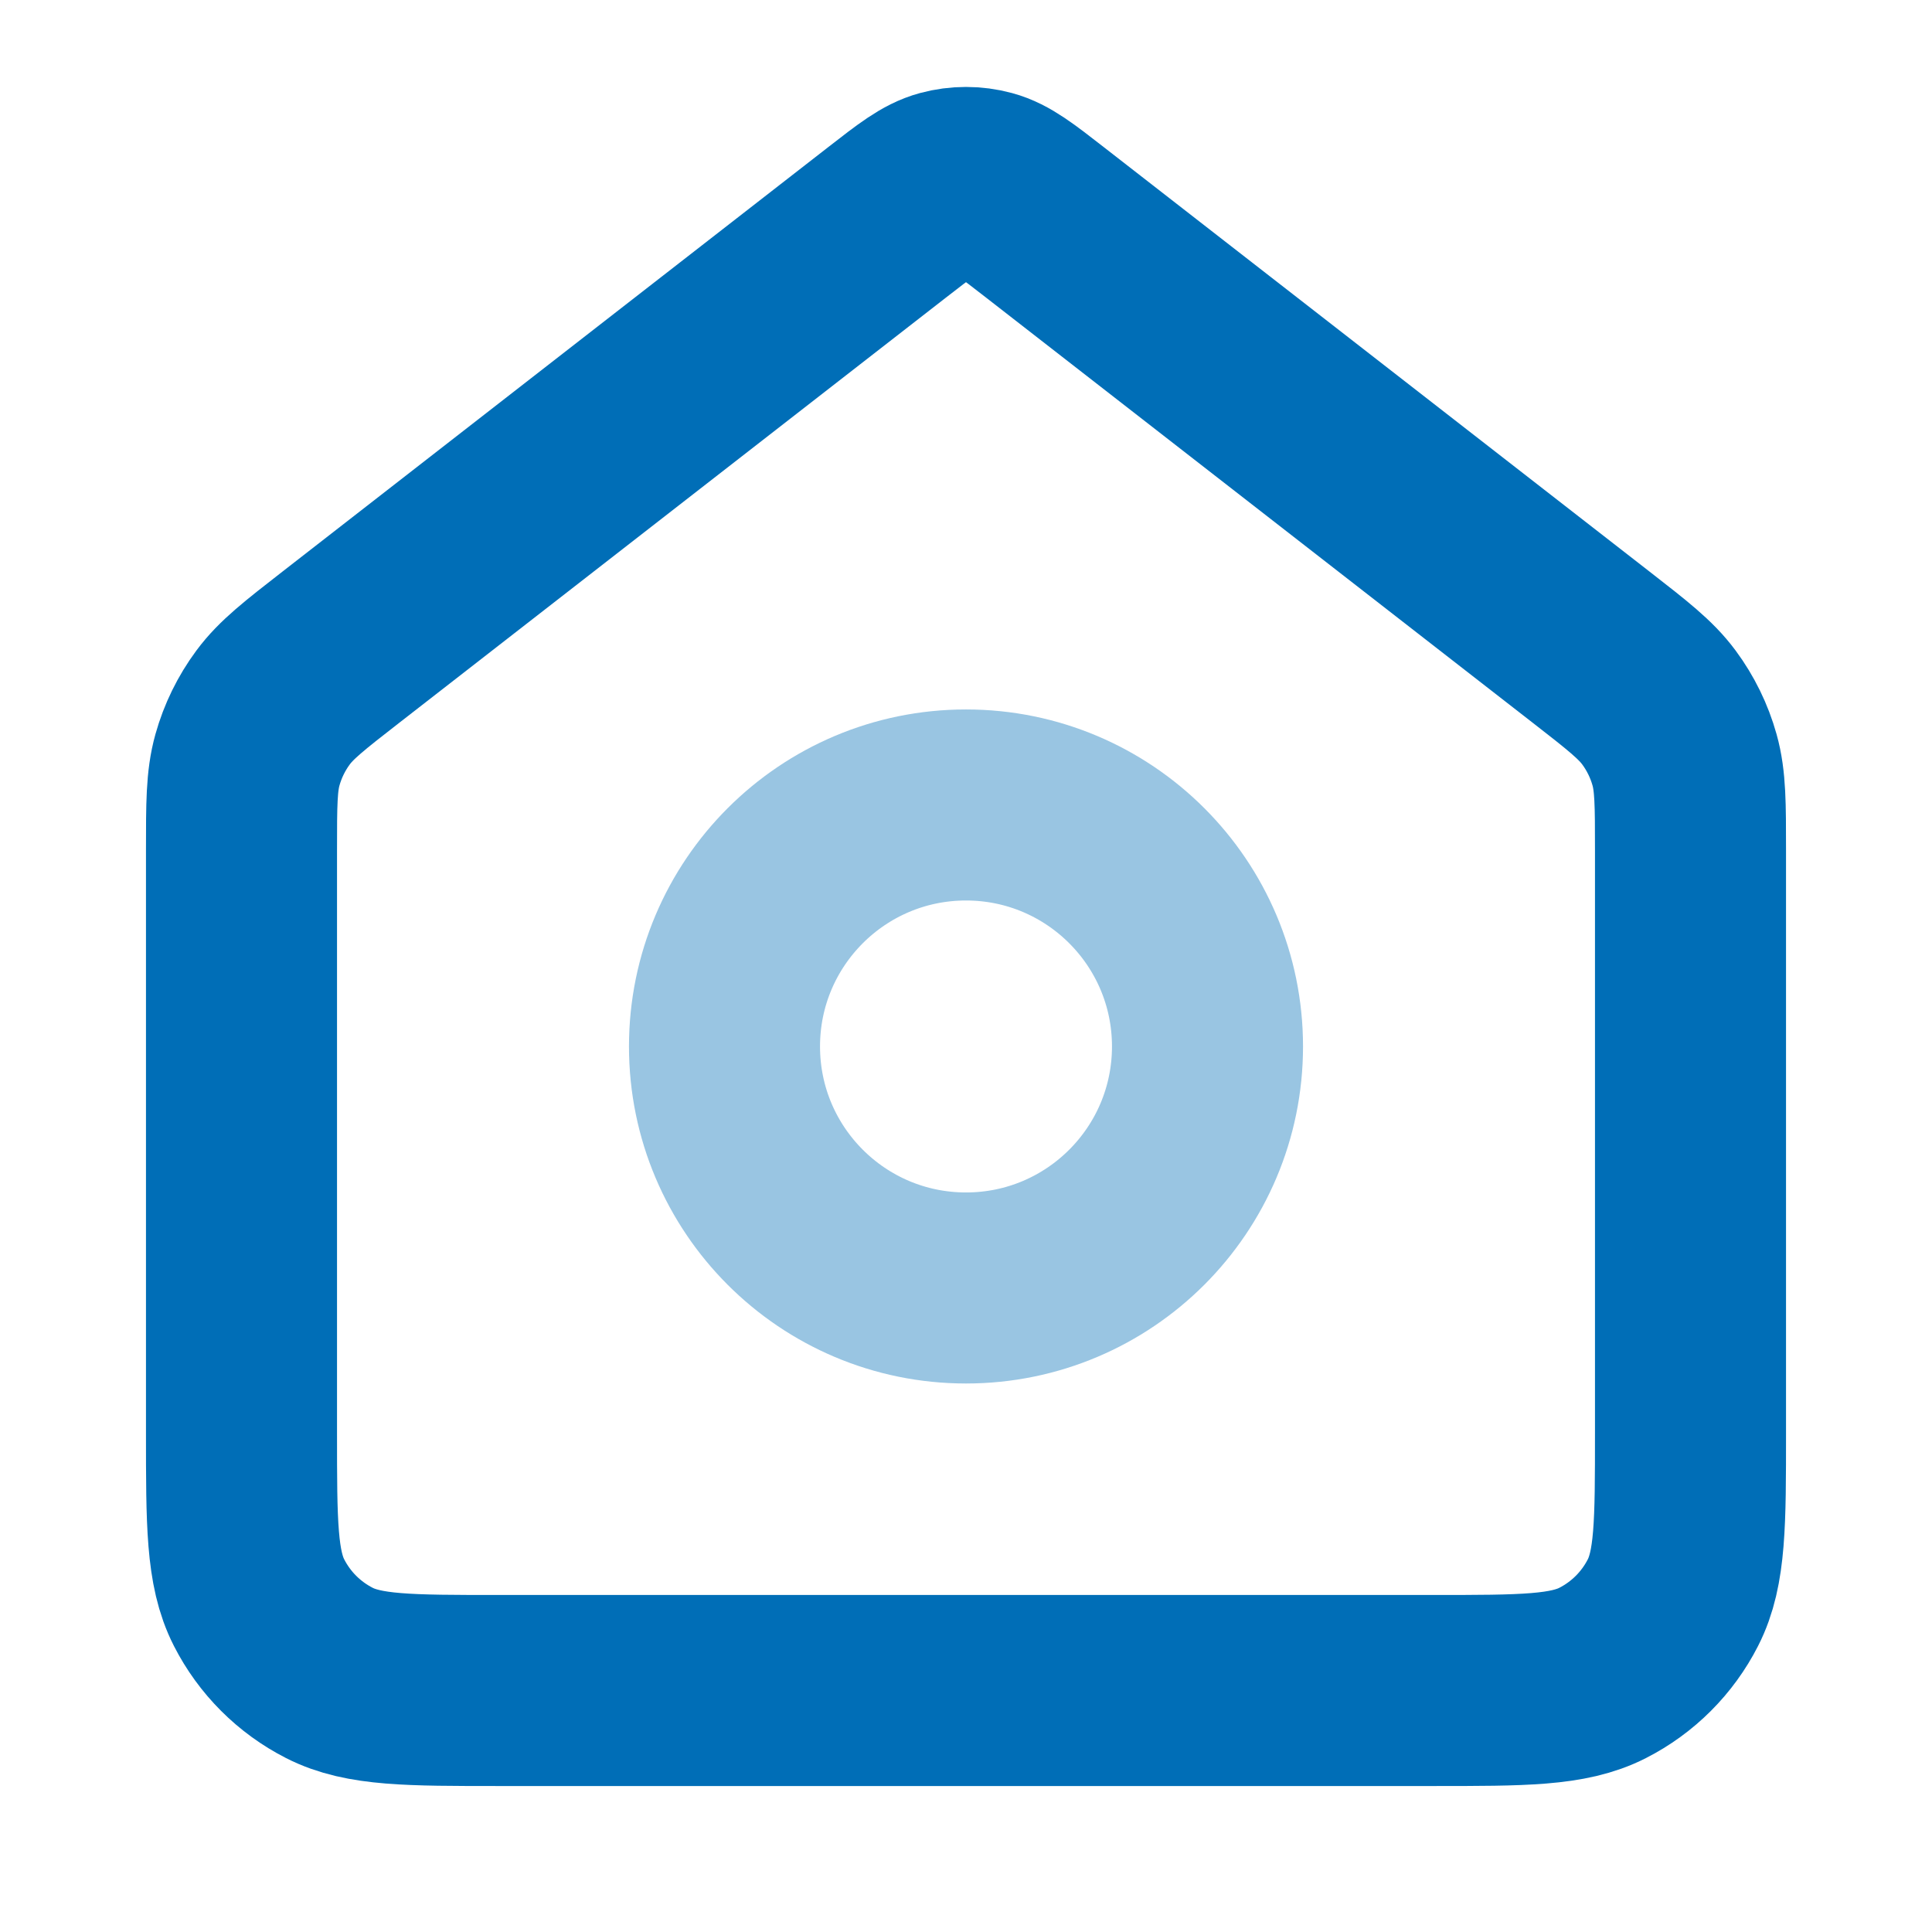
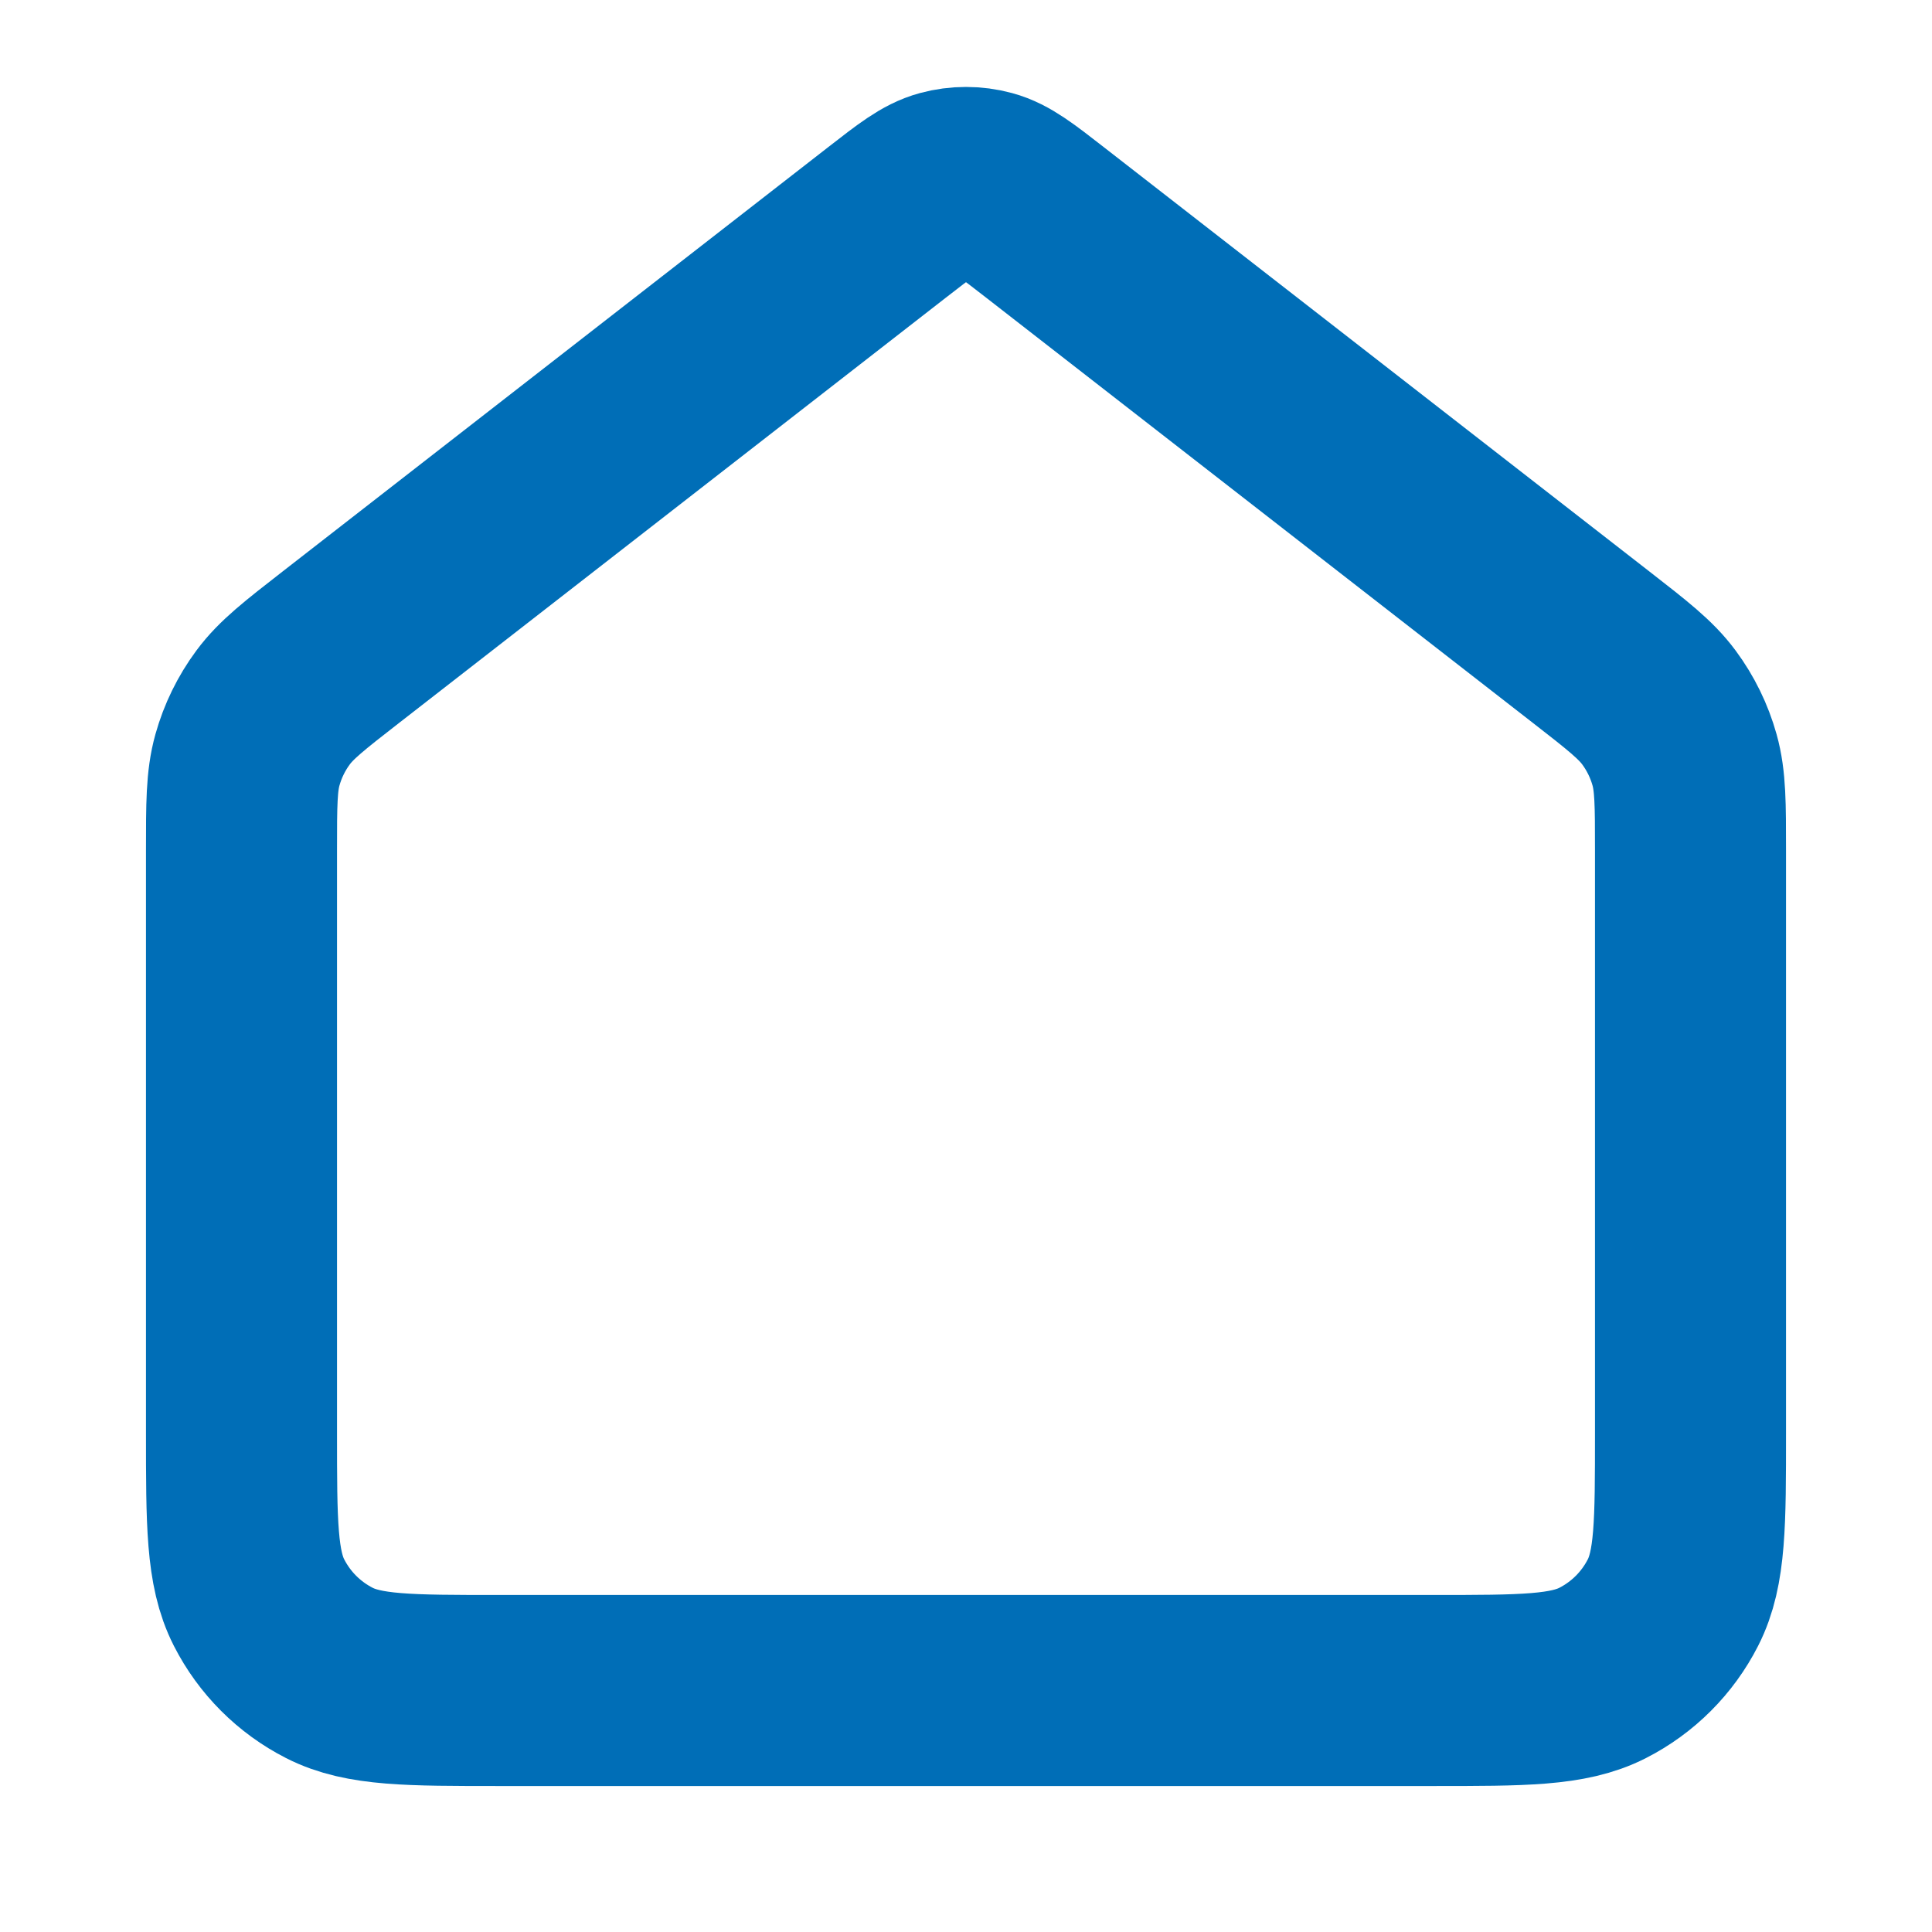
<svg xmlns="http://www.w3.org/2000/svg" width="26" height="26" viewBox="0 0 26 26" fill="none">
  <g id="home-04">
-     <path id="Accent" opacity="0.4" d="M13 17.333C14.795 17.333 16.25 15.878 16.25 14.083C16.25 12.288 14.795 10.833 13 10.833C11.205 10.833 9.75 12.288 9.75 14.083C9.75 15.878 11.205 17.333 13 17.333Z" stroke="#006EB7" stroke-width="2.571" stroke-linecap="round" stroke-linejoin="round" />
-     <path id="Icon" d="M3.25 11.445C3.25 10.823 3.25 10.512 3.33 10.226C3.401 9.972 3.518 9.733 3.675 9.521C3.852 9.282 4.097 9.091 4.588 8.709L11.936 2.994C12.316 2.698 12.507 2.55 12.717 2.493C12.902 2.443 13.098 2.443 13.283 2.493C13.493 2.55 13.684 2.698 14.064 2.994L21.412 8.709C21.903 9.091 22.148 9.282 22.325 9.521C22.482 9.733 22.599 9.972 22.67 10.226C22.75 10.512 22.75 10.823 22.75 11.445V19.283C22.75 20.497 22.75 21.104 22.514 21.567C22.306 21.975 21.975 22.306 21.567 22.514C21.104 22.75 20.497 22.75 19.283 22.75H6.717C5.503 22.75 4.896 22.75 4.433 22.514C4.025 22.306 3.694 21.975 3.486 21.567C3.25 21.104 3.25 20.497 3.25 19.283V11.445Z" stroke="#006EB7" stroke-width="2.571" stroke-linecap="round" stroke-linejoin="round" />
+     <path id="Icon" d="M3.25 11.445C3.25 10.823 3.25 10.512 3.33 10.226C3.401 9.972 3.518 9.733 3.675 9.521C3.852 9.282 4.097 9.091 4.588 8.709L11.936 2.994C12.316 2.698 12.507 2.55 12.717 2.493C12.902 2.443 13.098 2.443 13.283 2.493C13.493 2.55 13.684 2.698 14.064 2.994L21.412 8.709C21.903 9.091 22.148 9.282 22.325 9.521C22.482 9.733 22.599 9.972 22.67 10.226C22.75 10.512 22.75 10.823 22.75 11.445V19.283C22.75 20.497 22.75 21.104 22.514 21.567C22.306 21.975 21.975 22.306 21.567 22.514C21.104 22.75 20.497 22.75 19.283 22.75H6.717C5.503 22.75 4.896 22.75 4.433 22.514C4.025 22.306 3.694 21.975 3.486 21.567C3.25 21.104 3.25 20.497 3.25 19.283V11.445" stroke="#006EB7" stroke-width="2.571" stroke-linecap="round" stroke-linejoin="round" />
  </g>
</svg>